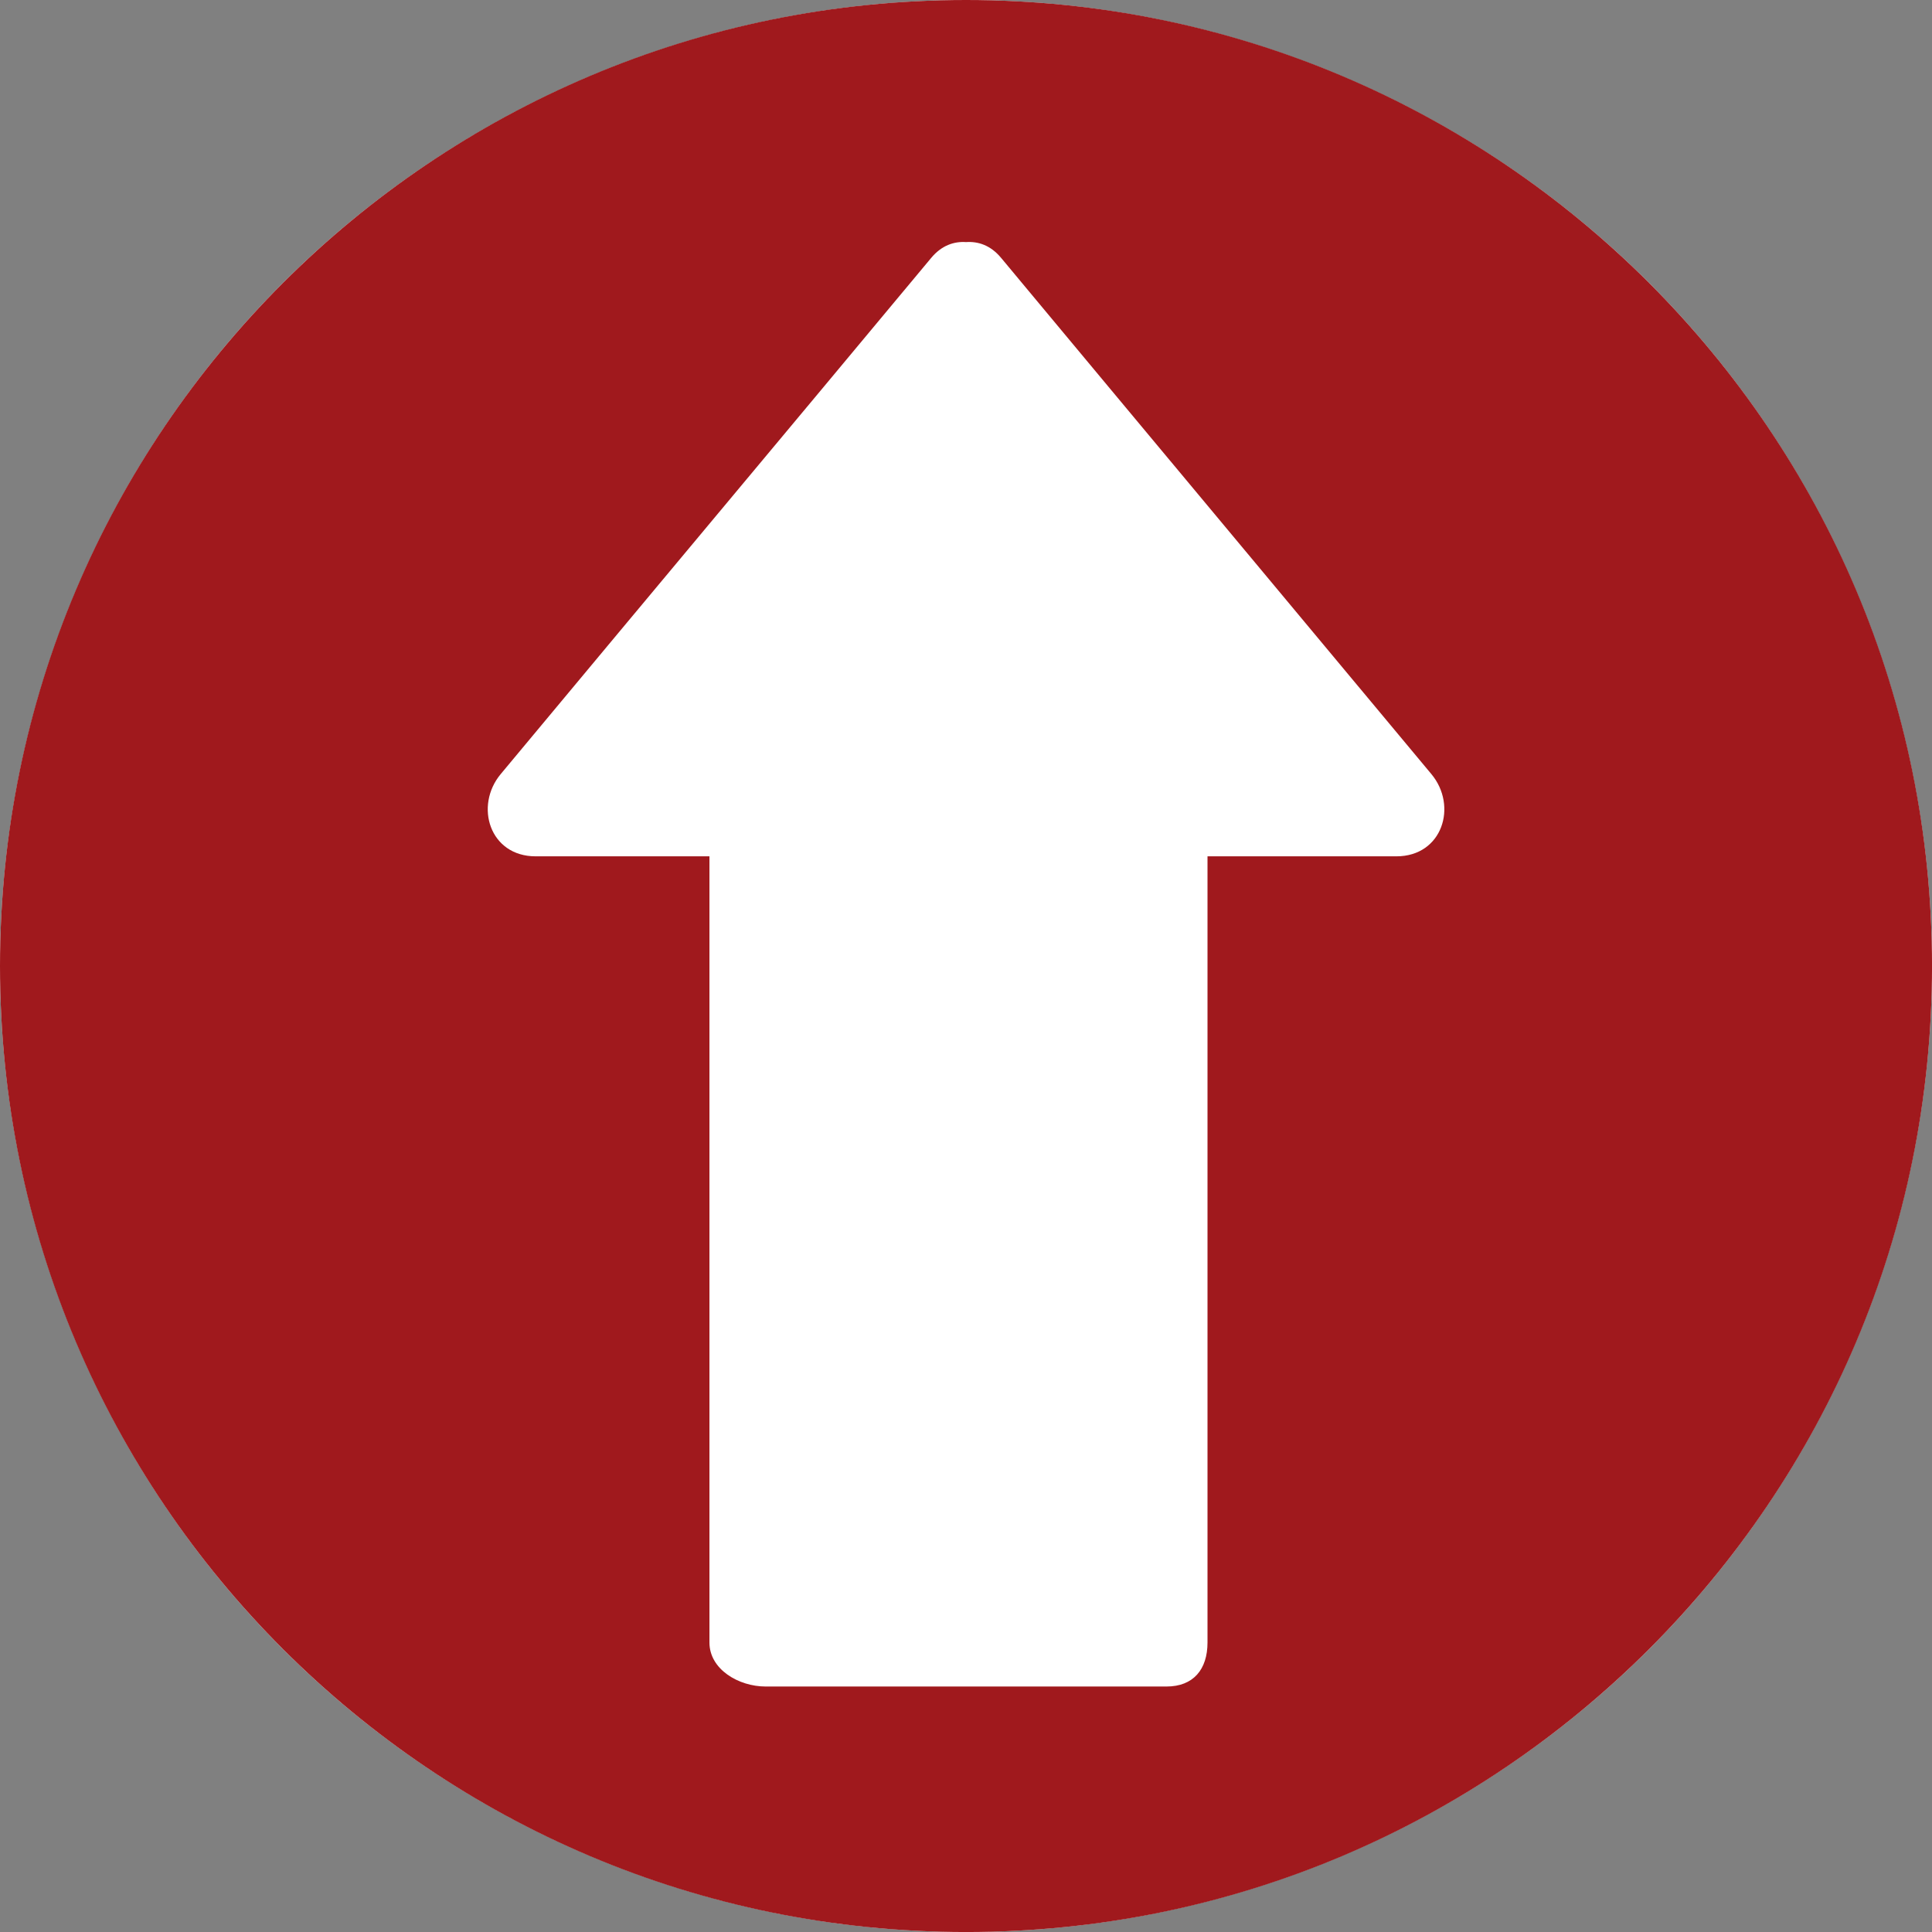
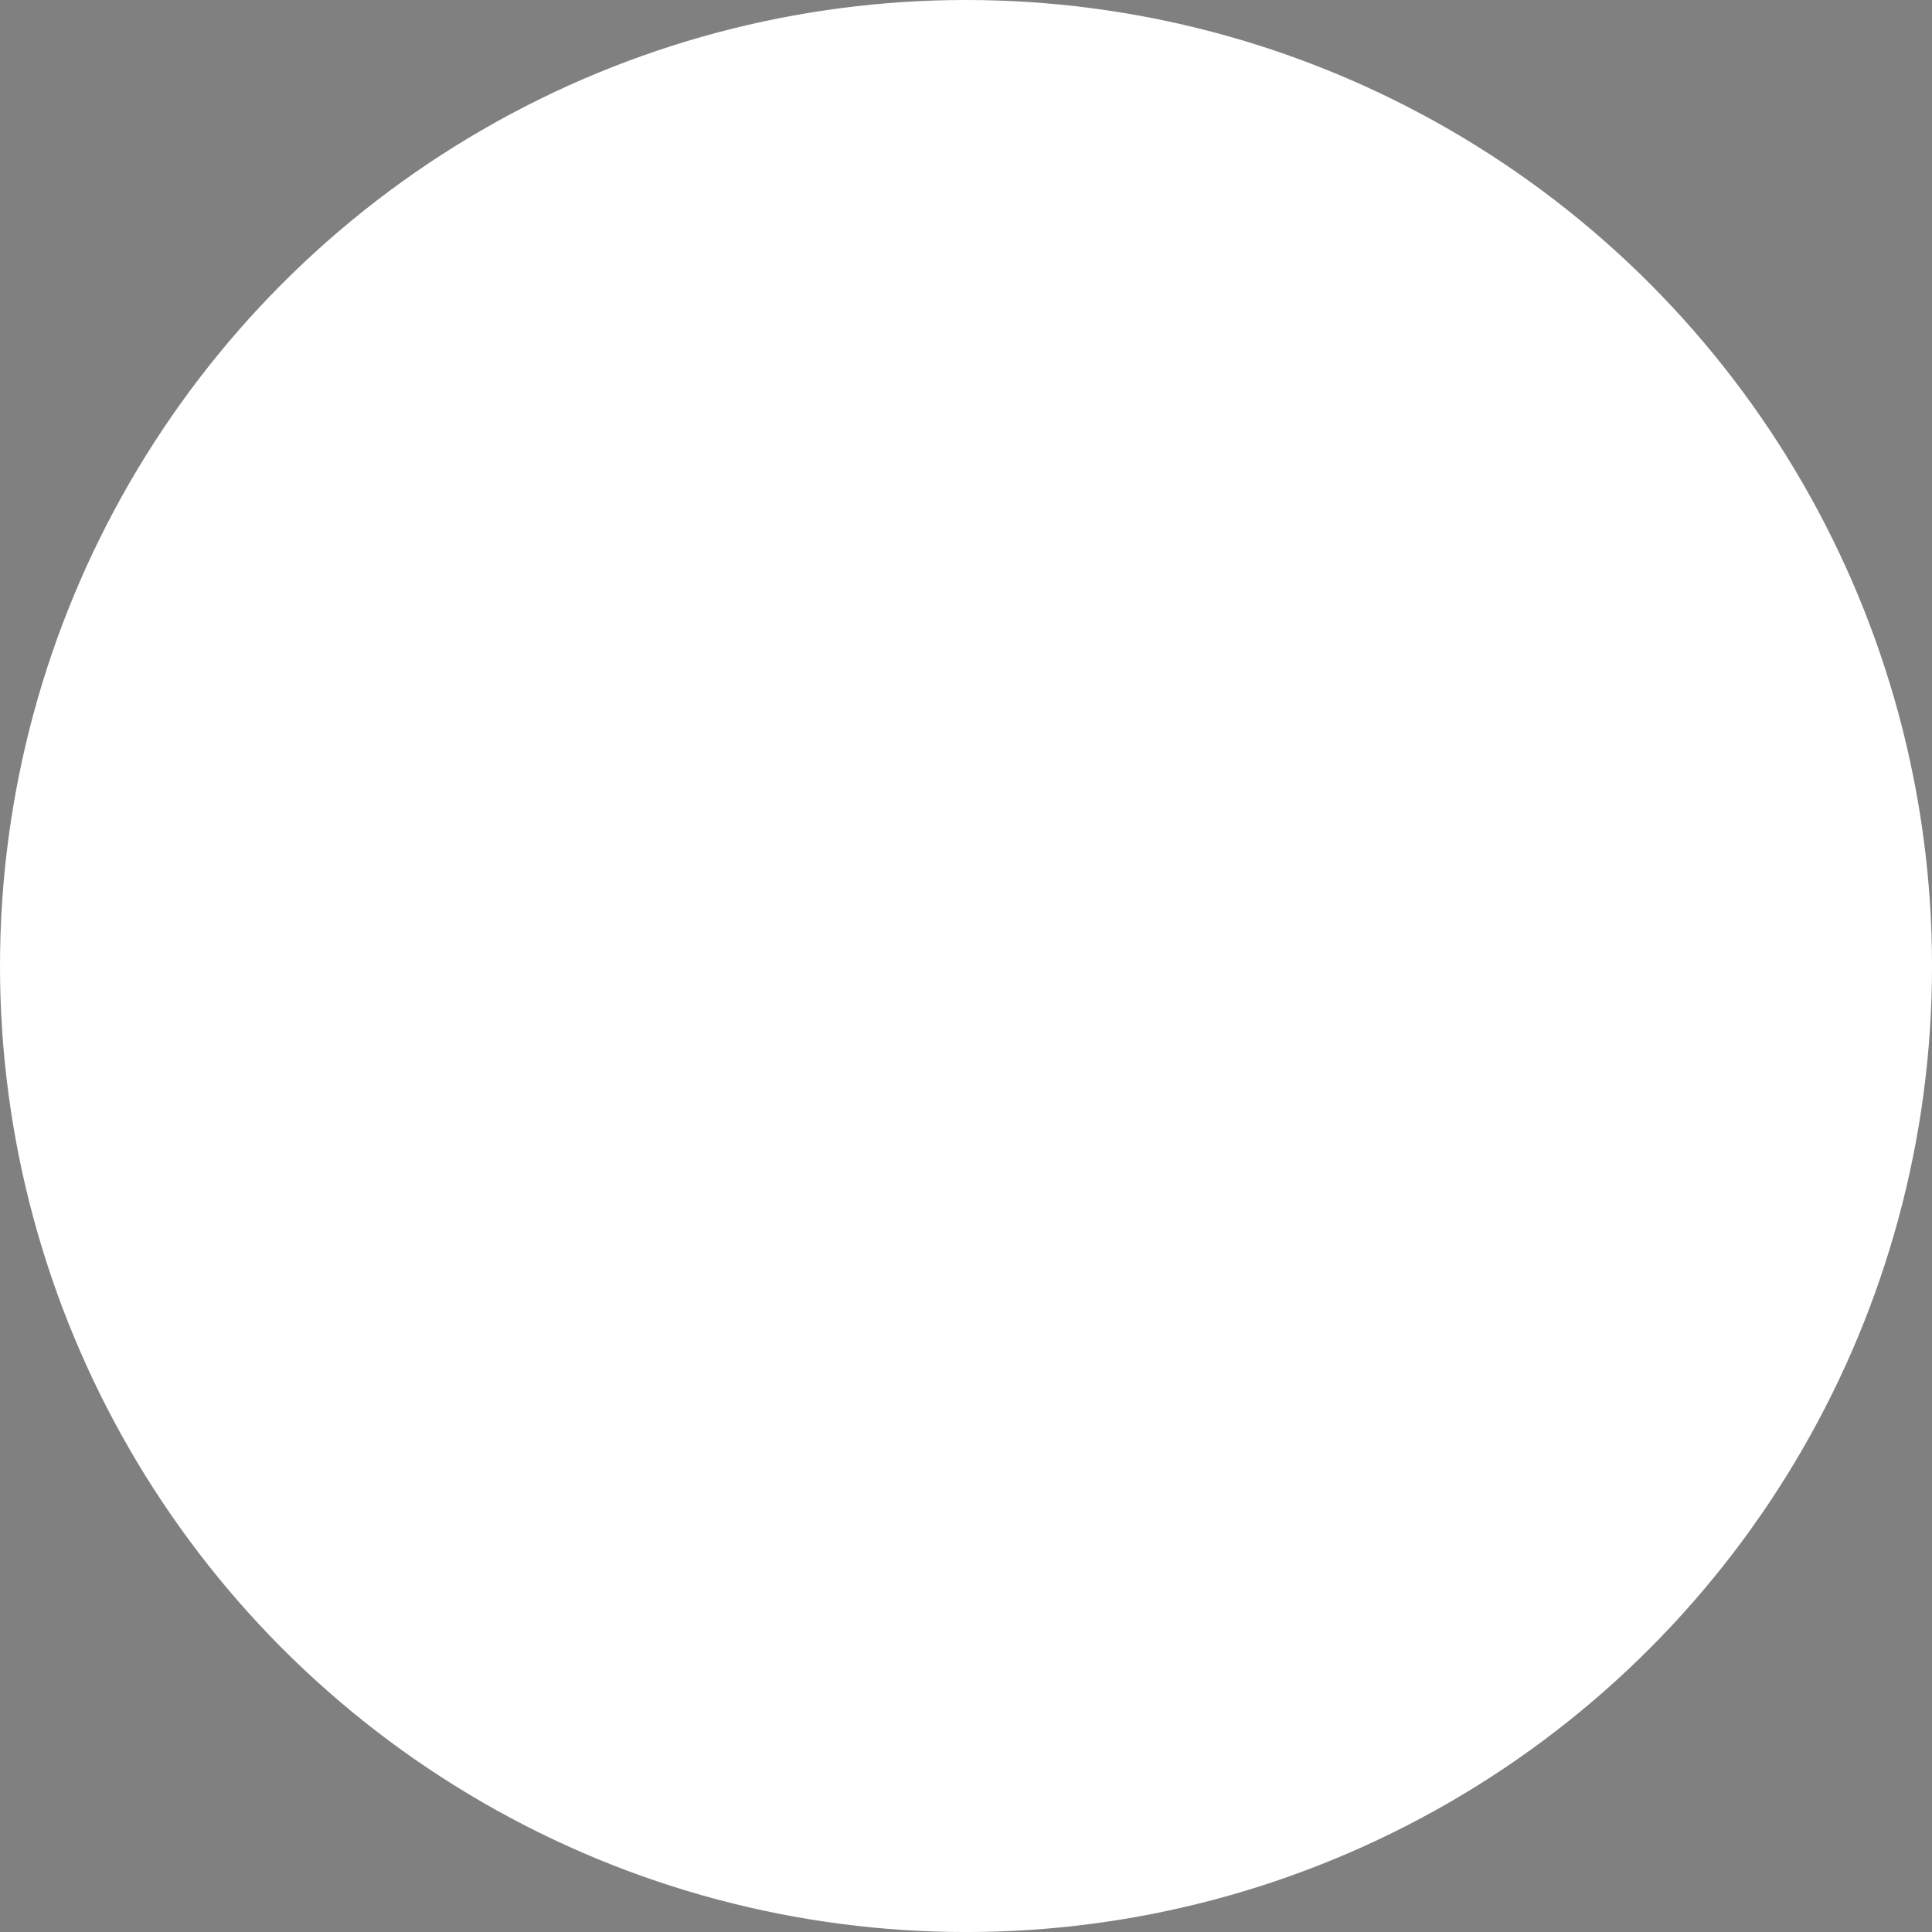
<svg xmlns="http://www.w3.org/2000/svg" version="1.1" id="Ebene_1" x="0px" y="0px" width="71.619px" height="71.619px" viewBox="0 0 71.619 71.619" enable-background="new 0 0 71.619 71.619" xml:space="preserve">
  <rect x="0" y="0" width="71.619" height="71.619" fill="#808080" stroke="none" />
  <g>
    <circle fill="#FFFFFF" cx="35.81" cy="35.81" r="35.81" />
-     <path fill="#A0191D" d="M0,35.81c0,19.777,16.033,35.81,35.811,35.81s35.809-16.032,35.809-35.81S55.588,0,35.811,0   S0,16.032,0,35.81z M53.06,28.694c0.985,1.18,0.412,3.05-1.295,3.05c-2.232,0-4.765,0-7.003,0c0,9.513,0,19.479,0,29.143   c0,0.999-0.524,1.632-1.523,1.632c-4.953,0-9.906,0-14.856,0c-0.999,0-2.084-0.633-2.084-1.632c0-9.663,0-19.63,0-29.143   c-2.238,0-4.211,0-6.443,0c-1.707,0-2.278-1.87-1.294-3.05c5.317-6.389,10.635-12.74,15.954-19.13c0.39-0.47,0.852-0.62,1.295-0.59   c0.444-0.03,0.903,0.111,1.296,0.581C42.424,15.944,47.741,22.306,53.06,28.694z" />
  </g>
</svg>